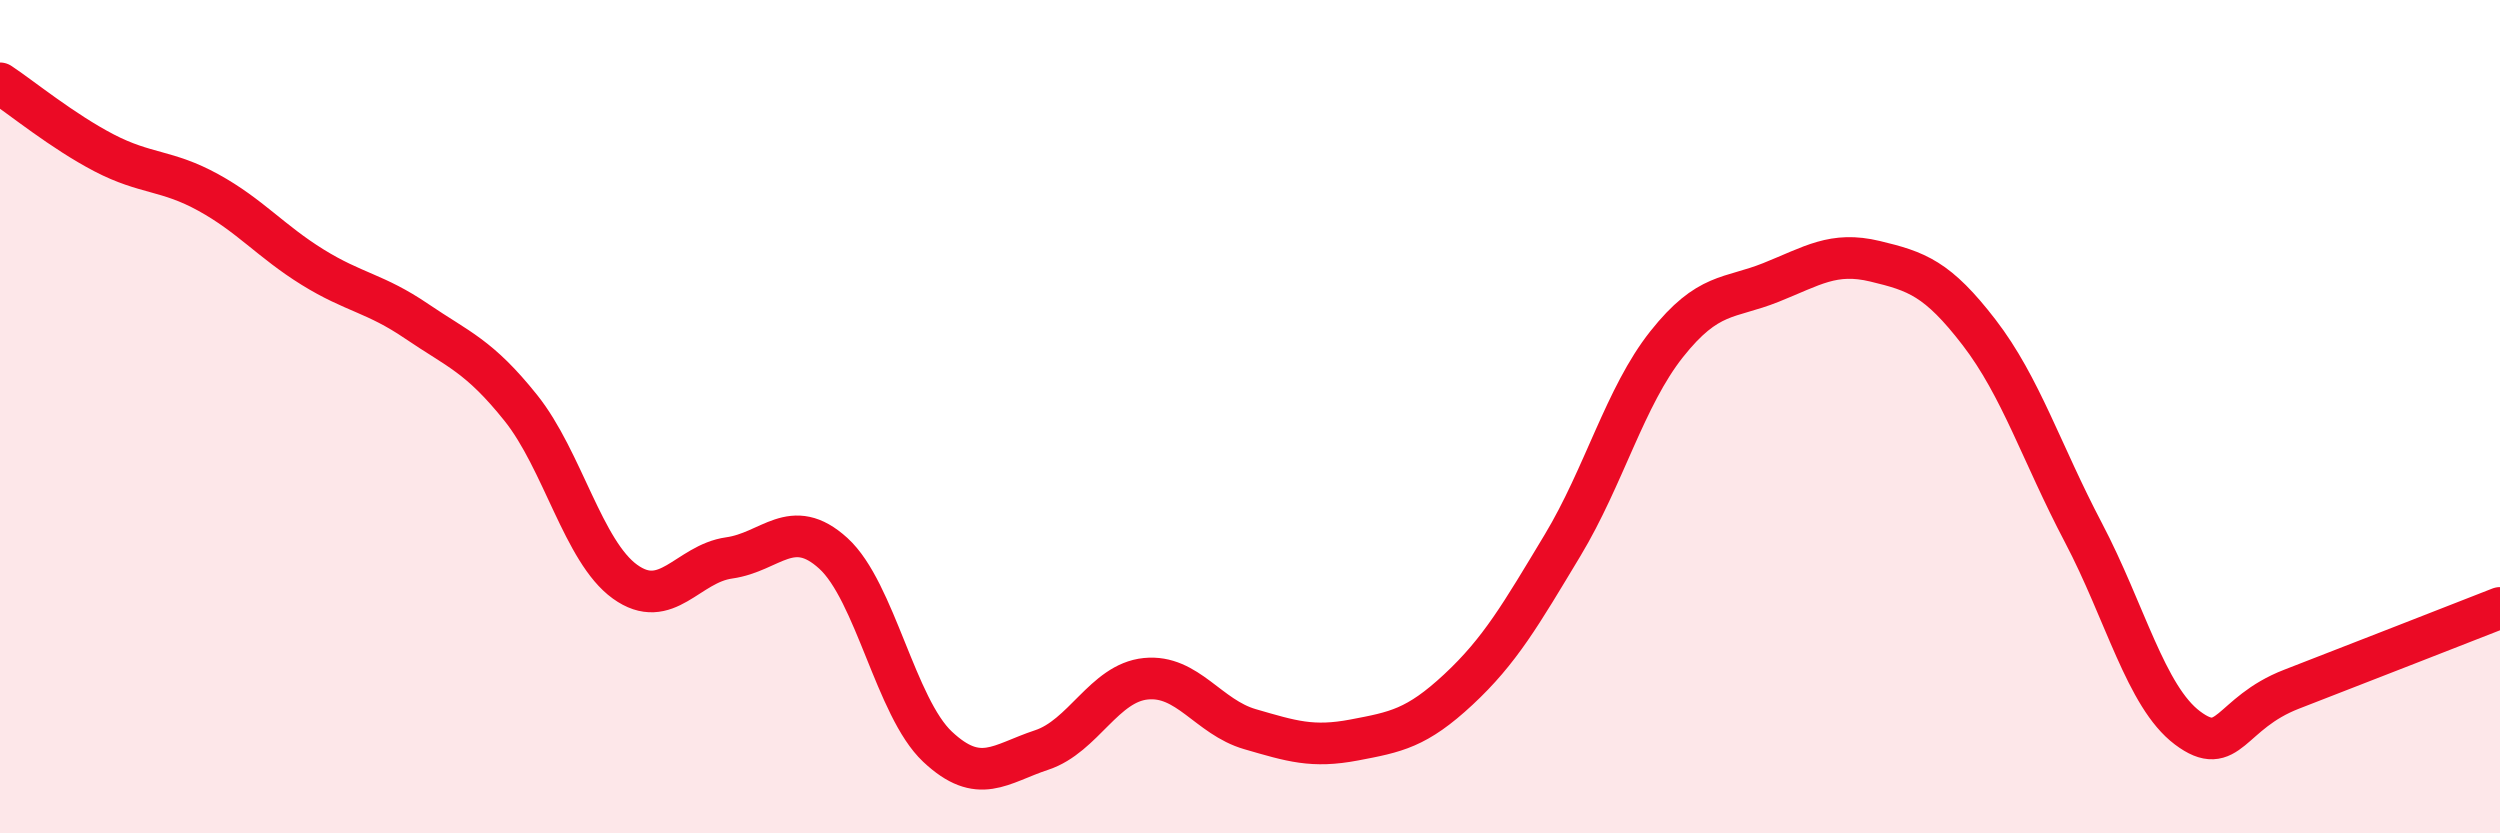
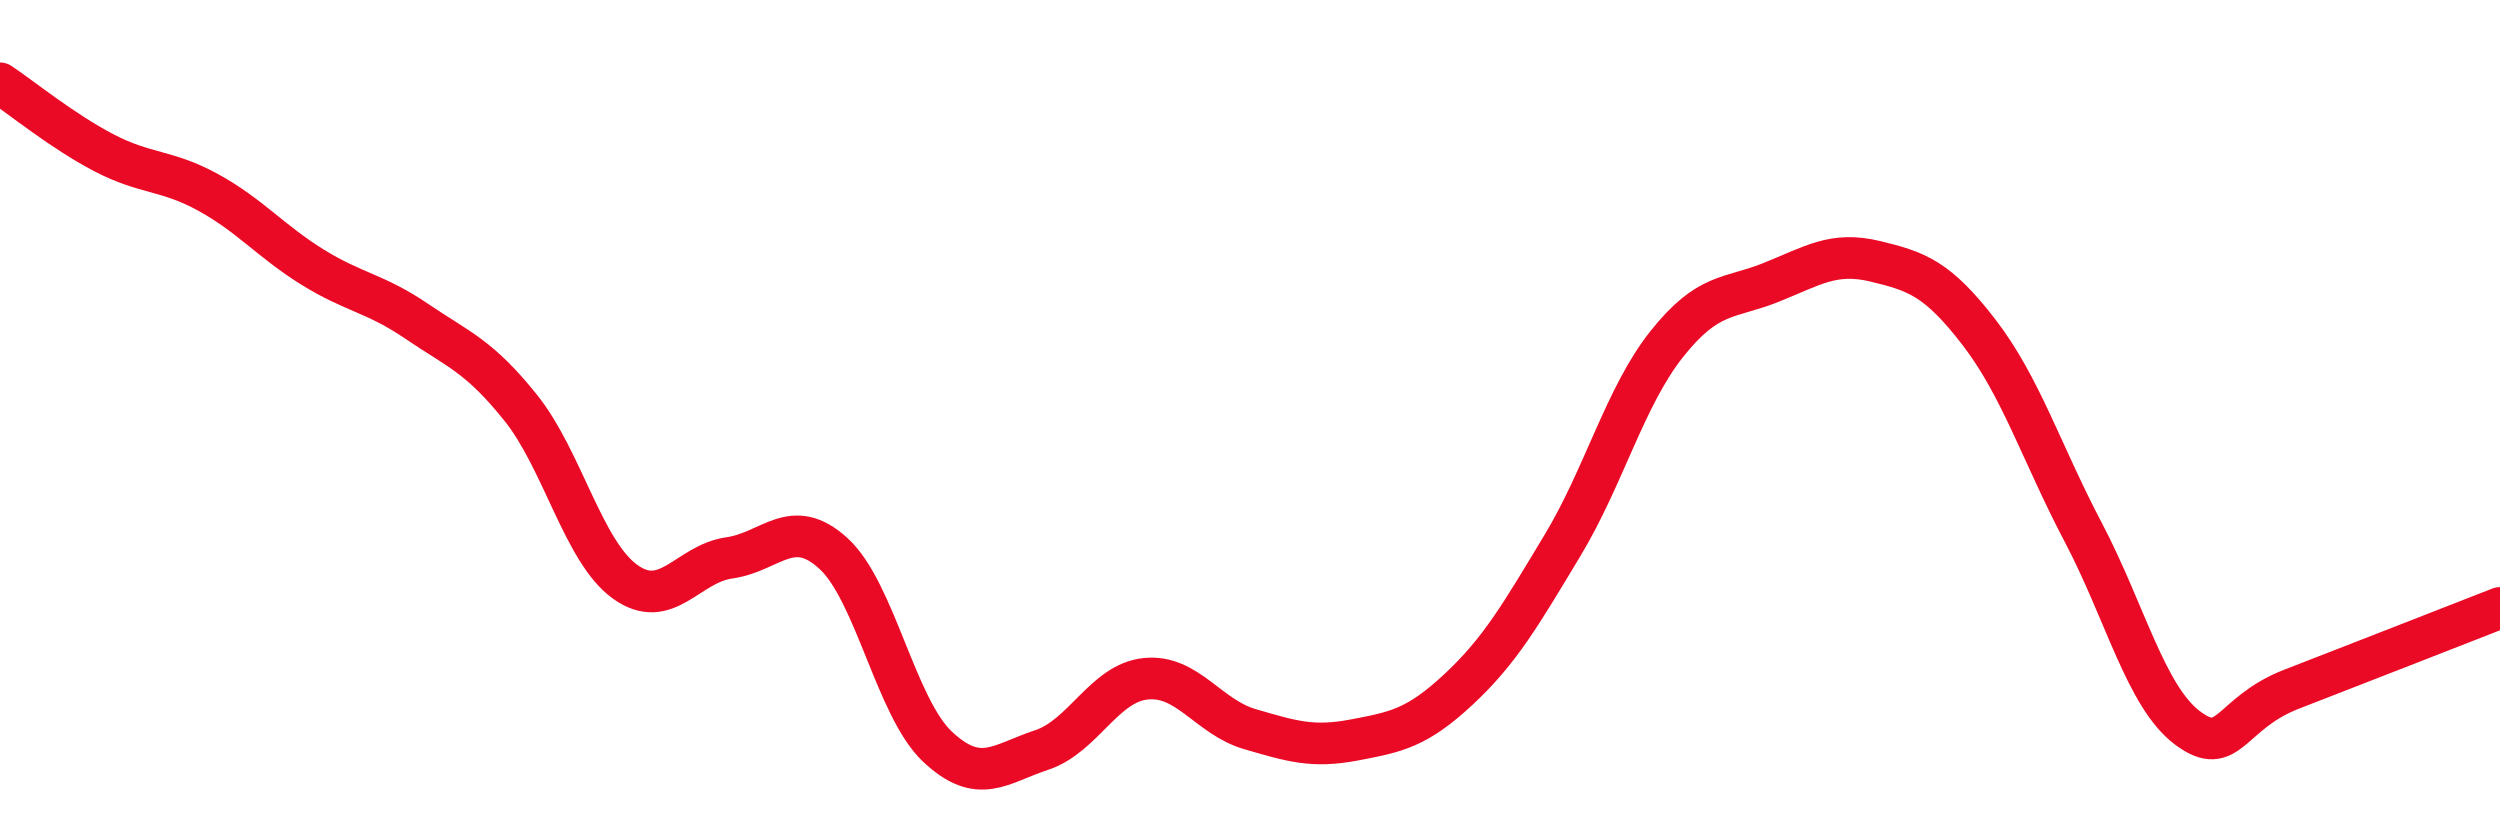
<svg xmlns="http://www.w3.org/2000/svg" width="60" height="20" viewBox="0 0 60 20">
-   <path d="M 0,2 C 0.5,2.33 1.5,3.15 2.5,3.67 C 3.5,4.19 4,4.07 5,4.62 C 6,5.17 6.5,5.79 7.5,6.41 C 8.5,7.03 9,7.03 10,7.71 C 11,8.39 11.5,8.54 12.5,9.79 C 13.5,11.04 14,13.24 15,13.96 C 16,14.68 16.5,13.53 17.5,13.39 C 18.5,13.25 19,12.37 20,13.28 C 21,14.19 21.5,16.98 22.5,17.92 C 23.5,18.86 24,18.33 25,18 C 26,17.67 26.5,16.39 27.5,16.29 C 28.5,16.19 29,17.21 30,17.5 C 31,17.79 31.5,17.95 32.5,17.76 C 33.5,17.57 34,17.48 35,16.55 C 36,15.62 36.5,14.75 37.5,13.09 C 38.5,11.43 39,9.52 40,8.26 C 41,7 41.5,7.18 42.5,6.78 C 43.5,6.38 44,6.03 45,6.27 C 46,6.51 46.5,6.68 47.5,7.98 C 48.5,9.28 49,10.88 50,12.78 C 51,14.68 51.5,16.72 52.5,17.47 C 53.5,18.22 53.5,17.12 55,16.54 C 56.5,15.96 59,14.98 60,14.59L60 20L0 20Z" fill="#EB0A25" opacity="0.1" stroke-linecap="round" stroke-linejoin="round" />
  <path d="M 0,2 C 0.5,2.33 1.5,3.15 2.5,3.67 C 3.5,4.19 4,4.07 5,4.62 C 6,5.17 6.5,5.79 7.5,6.41 C 8.5,7.03 9,7.03 10,7.71 C 11,8.39 11.5,8.54 12.5,9.79 C 13.5,11.04 14,13.24 15,13.96 C 16,14.68 16.5,13.53 17.5,13.39 C 18.5,13.25 19,12.37 20,13.28 C 21,14.19 21.5,16.98 22.5,17.92 C 23.5,18.86 24,18.33 25,18 C 26,17.67 26.5,16.39 27.5,16.29 C 28.5,16.19 29,17.21 30,17.5 C 31,17.79 31.5,17.95 32.5,17.76 C 33.5,17.57 34,17.48 35,16.55 C 36,15.62 36.5,14.75 37.5,13.09 C 38.5,11.43 39,9.52 40,8.26 C 41,7 41.5,7.18 42.5,6.78 C 43.5,6.38 44,6.03 45,6.27 C 46,6.51 46.5,6.68 47.5,7.98 C 48.5,9.28 49,10.88 50,12.78 C 51,14.68 51.5,16.72 52.5,17.47 C 53.5,18.22 53.5,17.12 55,16.54 C 56.5,15.96 59,14.98 60,14.59" stroke="#EB0A25" stroke-width="1" fill="none" stroke-linecap="round" stroke-linejoin="round" />
</svg>